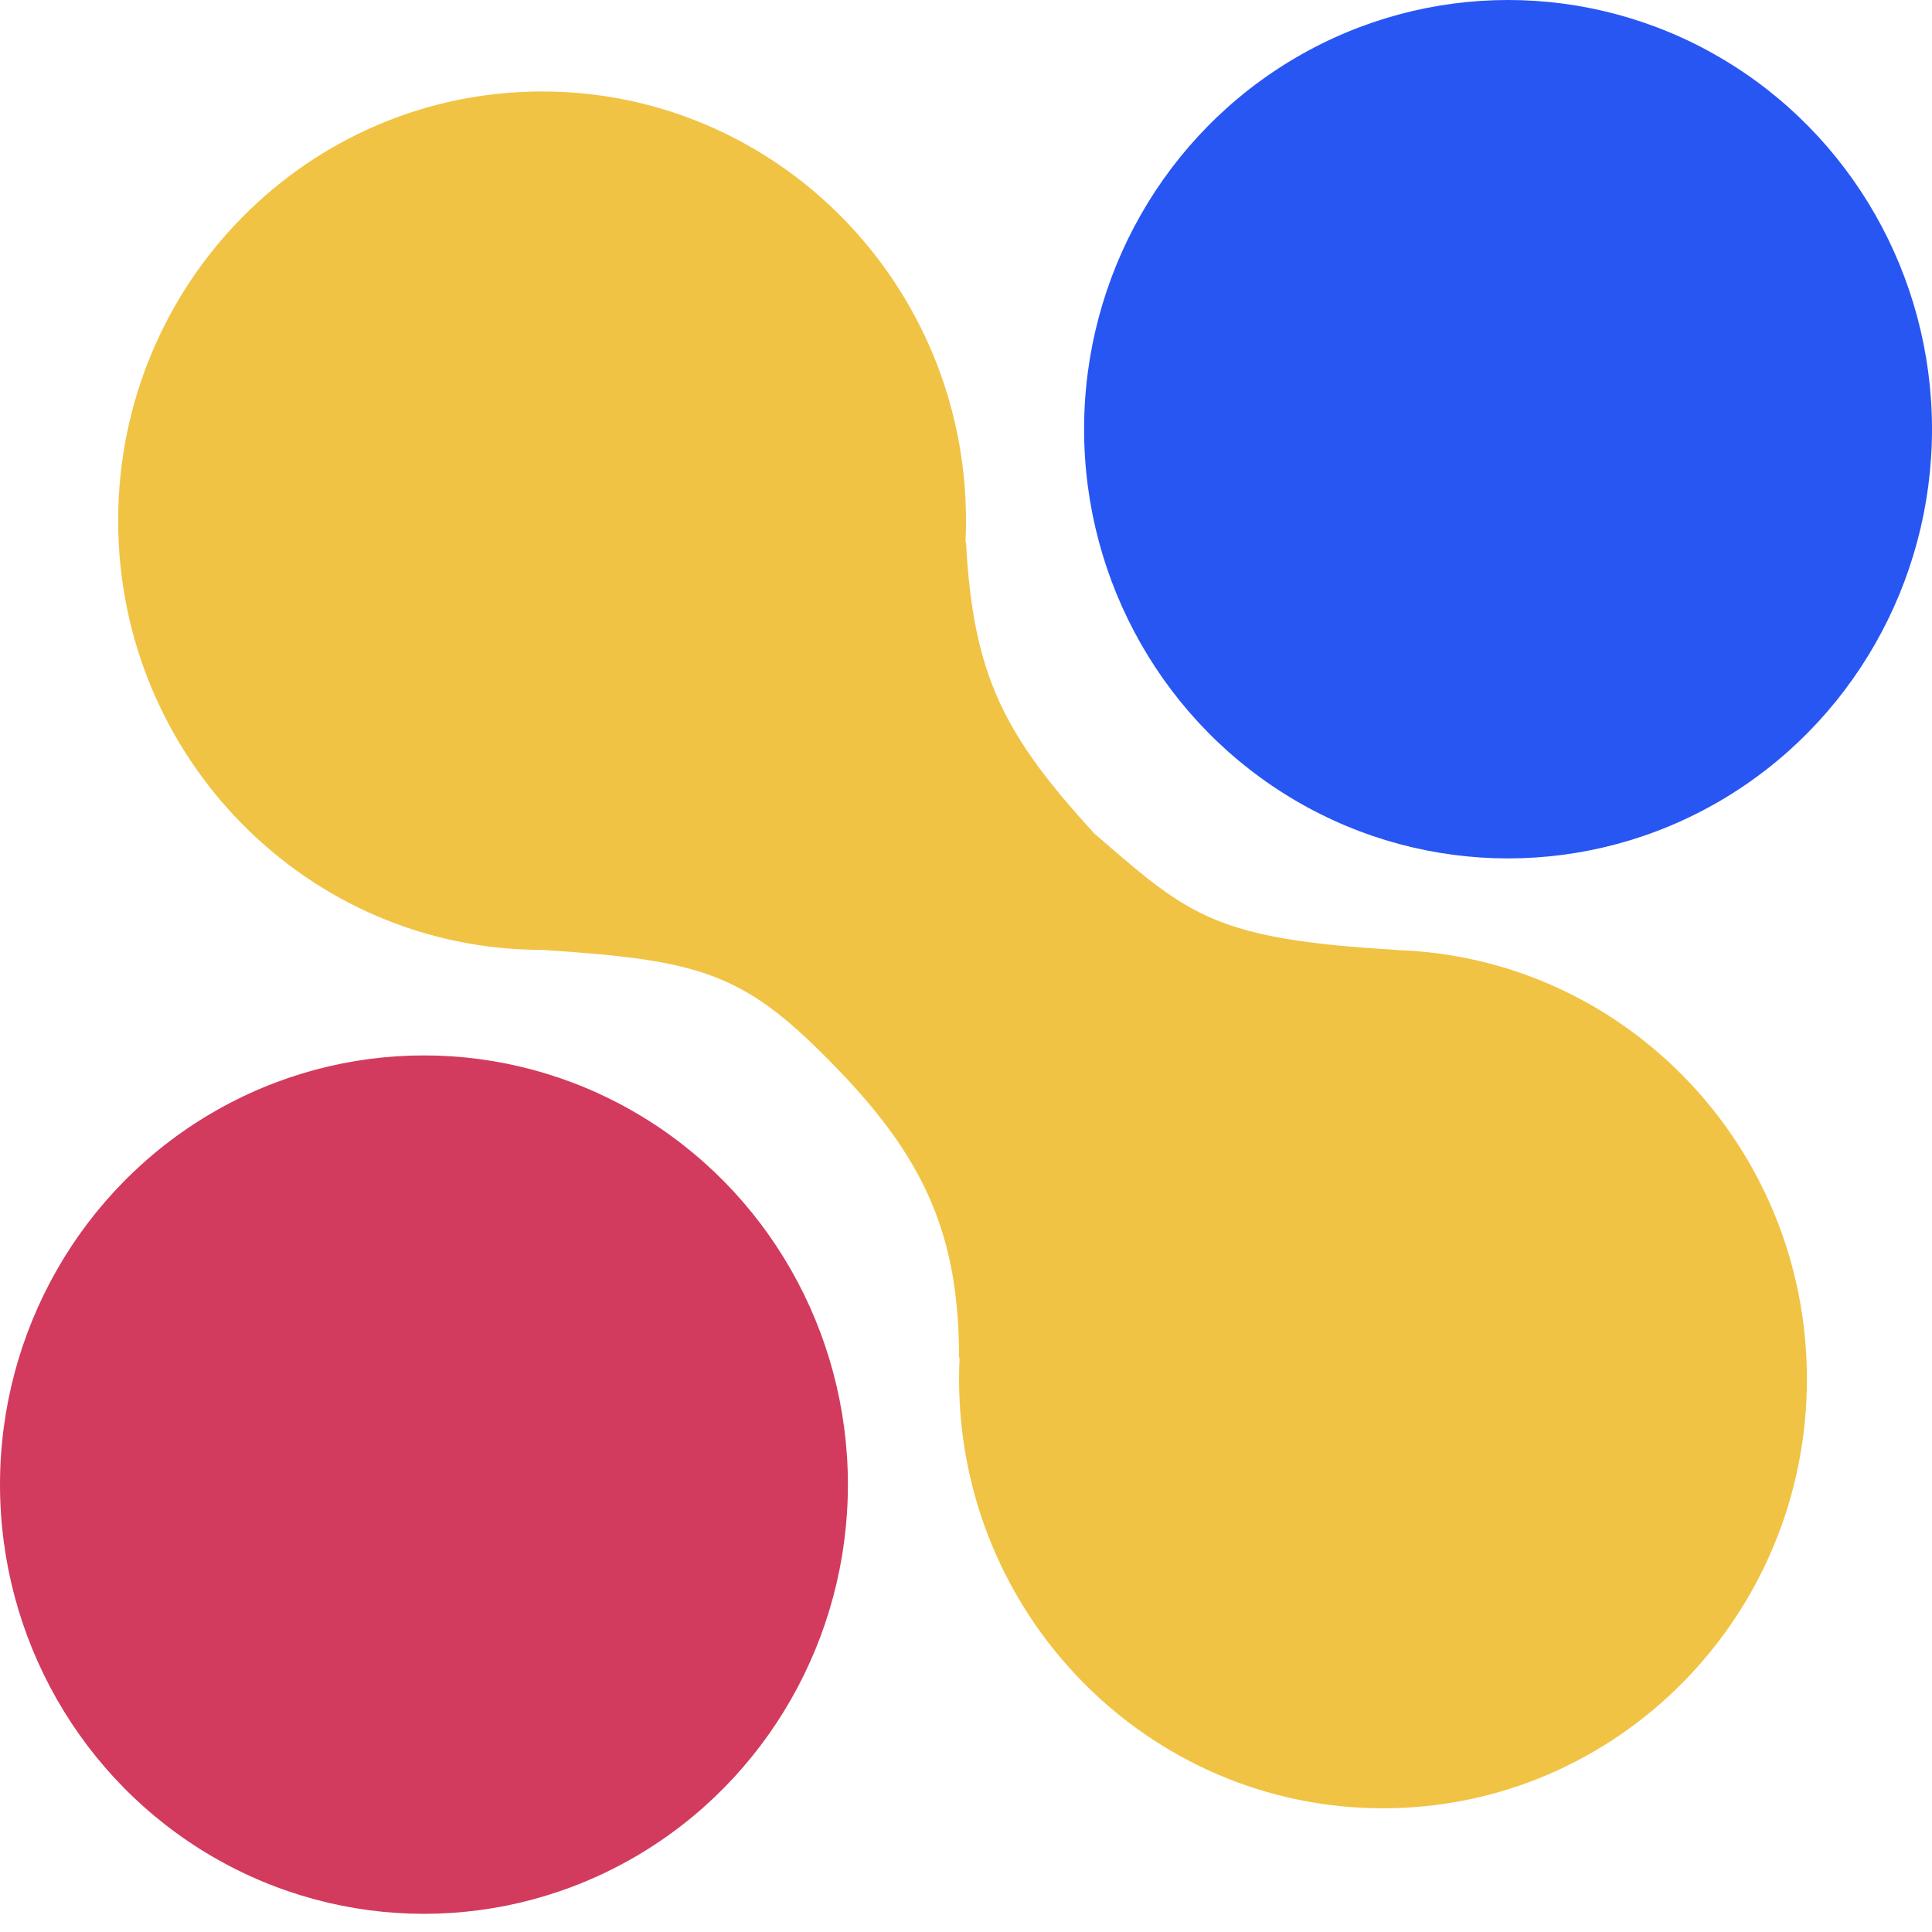
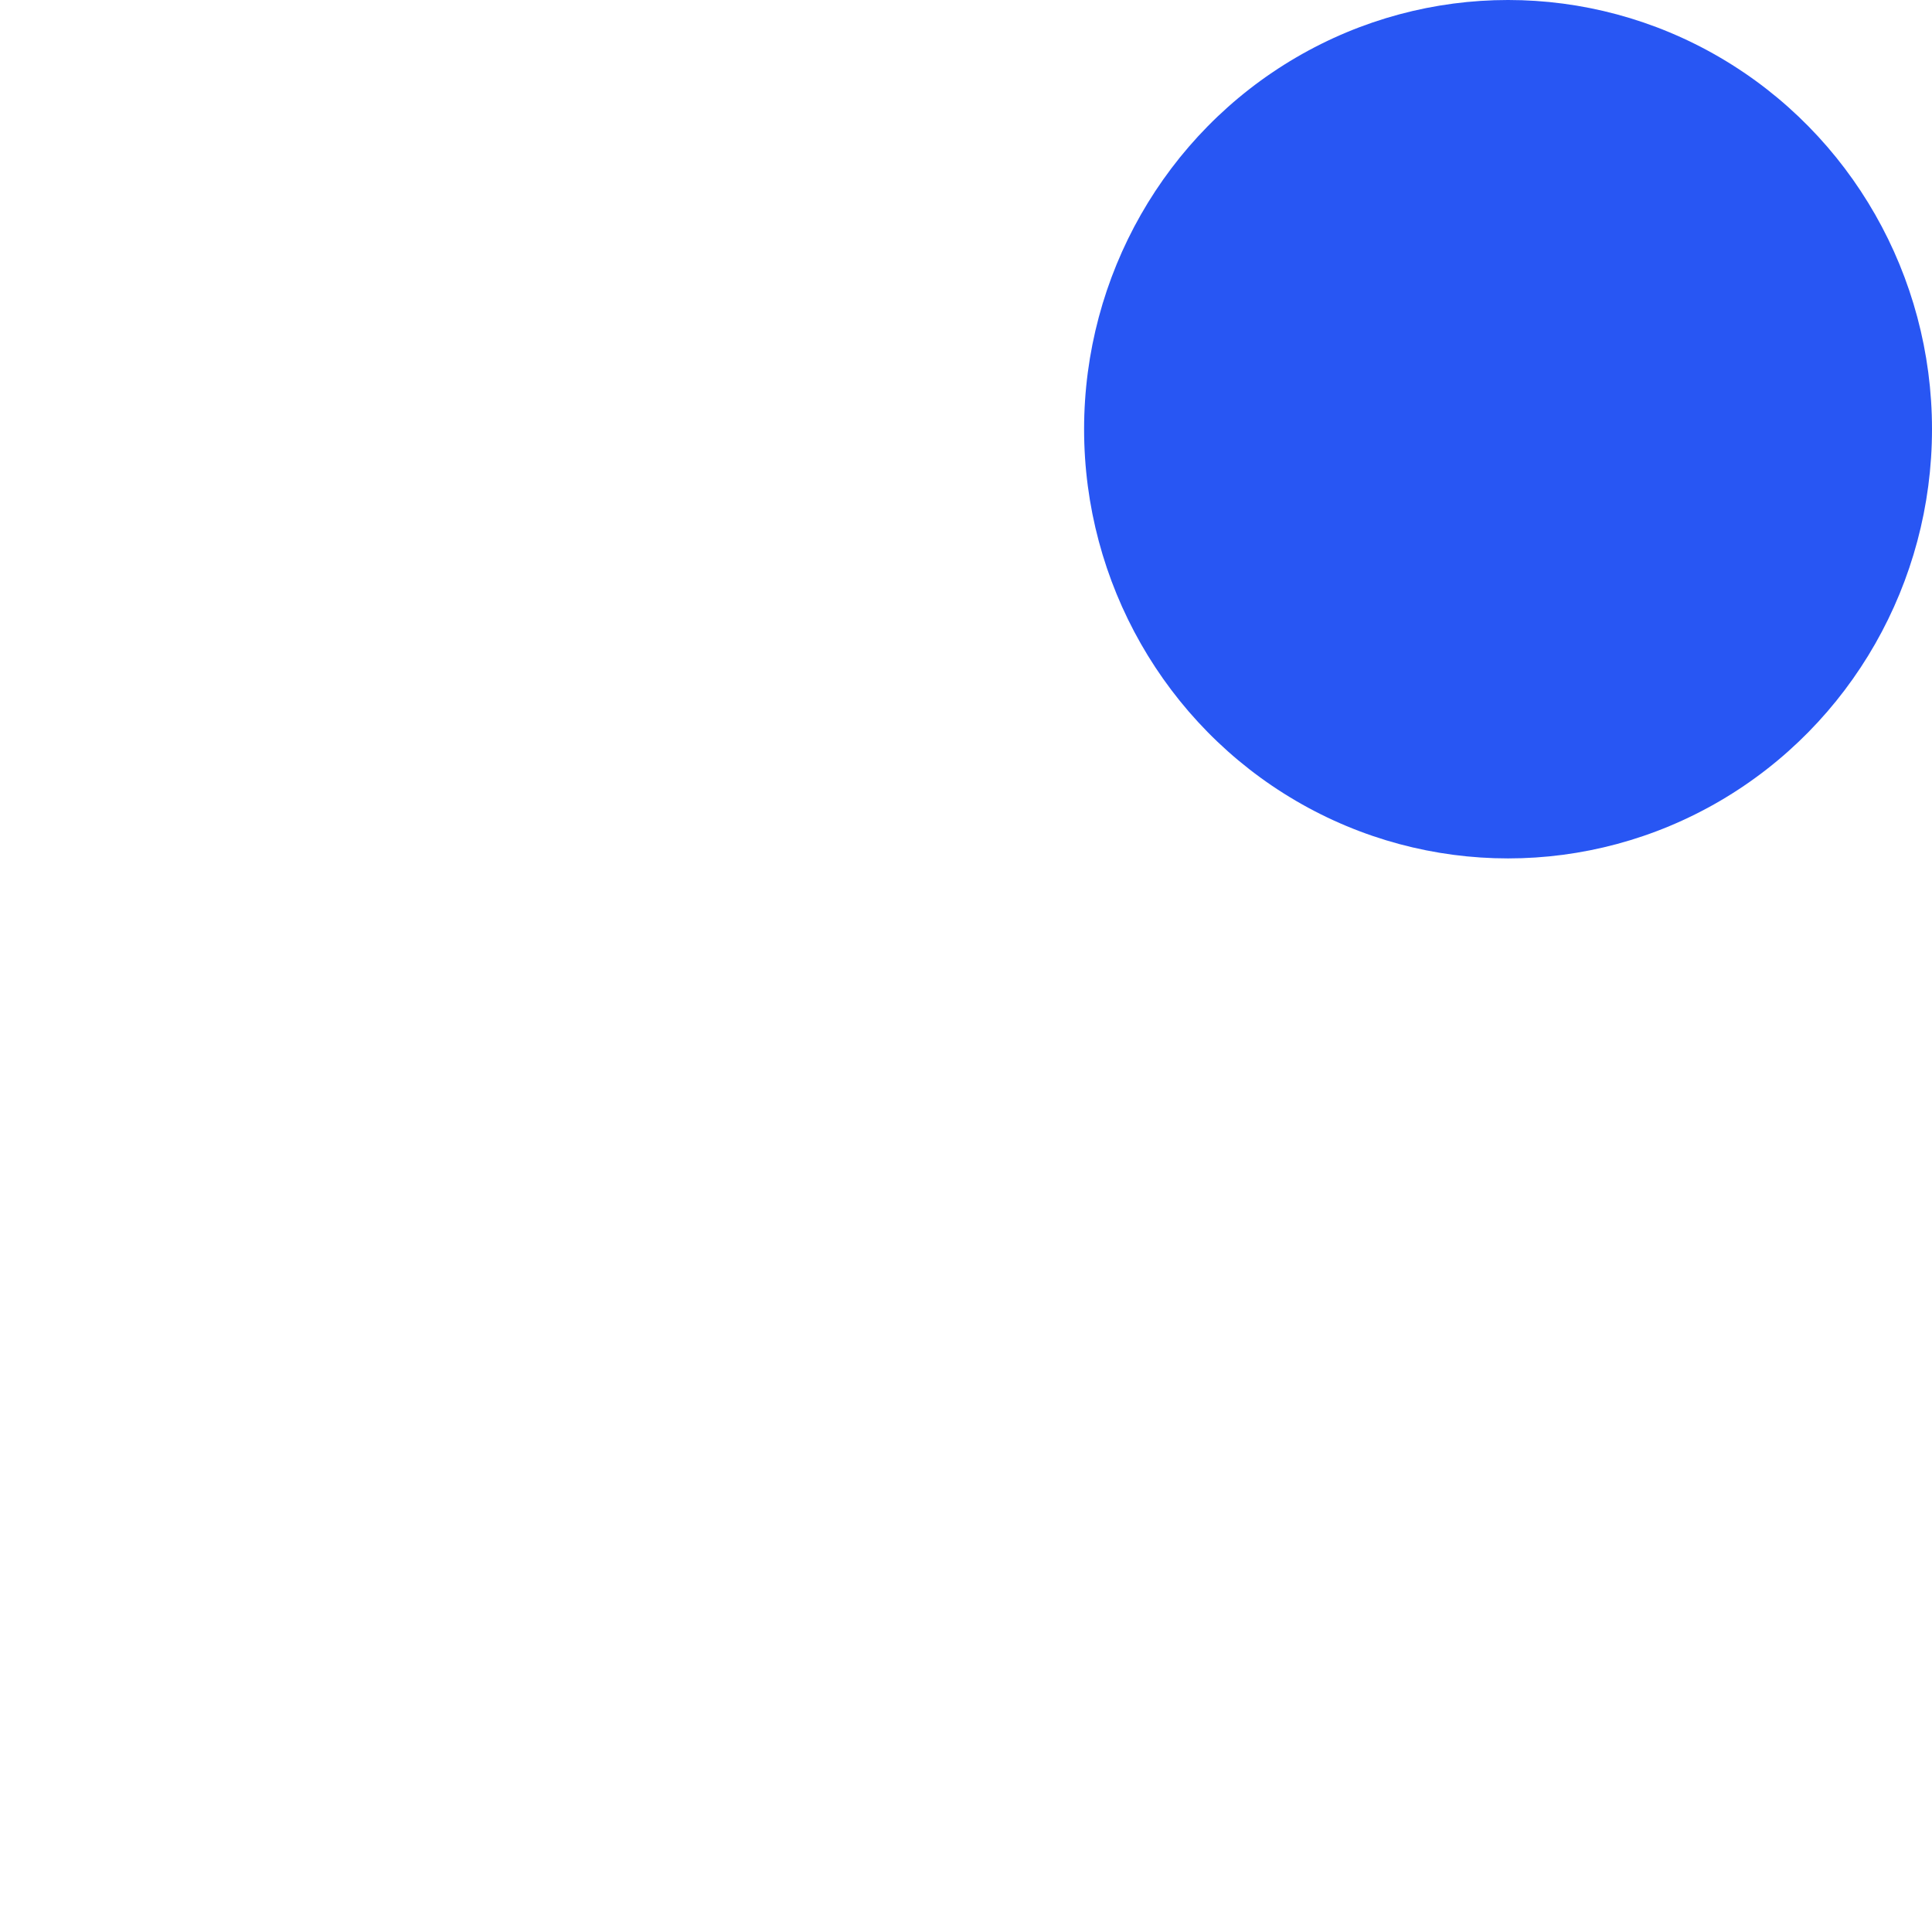
<svg xmlns="http://www.w3.org/2000/svg" width="32" height="32" viewBox="0 0 32 32" fill="none">
  <ellipse cx="24.978" cy="7.109" rx="7.022" ry="7.109" fill="#2856F3" />
-   <ellipse cx="7.022" cy="24.59" rx="7.022" ry="7.109" fill="#D23B5D" />
-   <path fill-rule="evenodd" clip-rule="evenodd" d="M15.991 8.982C15.997 8.863 16 8.744 16 8.624C16 4.698 12.856 1.515 8.978 1.515C5.101 1.515 1.957 4.698 1.957 8.624C1.957 12.55 5.101 15.733 8.978 15.733C11.683 15.908 12.351 16.119 13.914 17.75C15.346 19.244 15.885 20.511 15.885 22.492L15.894 22.484C15.888 22.602 15.885 22.722 15.885 22.842C15.885 26.768 19.029 29.951 22.907 29.951C26.784 29.951 29.928 26.768 29.928 22.842C29.928 18.992 26.906 15.857 23.133 15.736L23.137 15.733C20.159 15.562 19.704 15.169 18.239 13.904C18.203 13.873 18.166 13.842 18.13 13.81C16.633 12.178 16.115 11.188 16 8.973L15.991 8.982Z" fill="#F1C344" />
</svg>